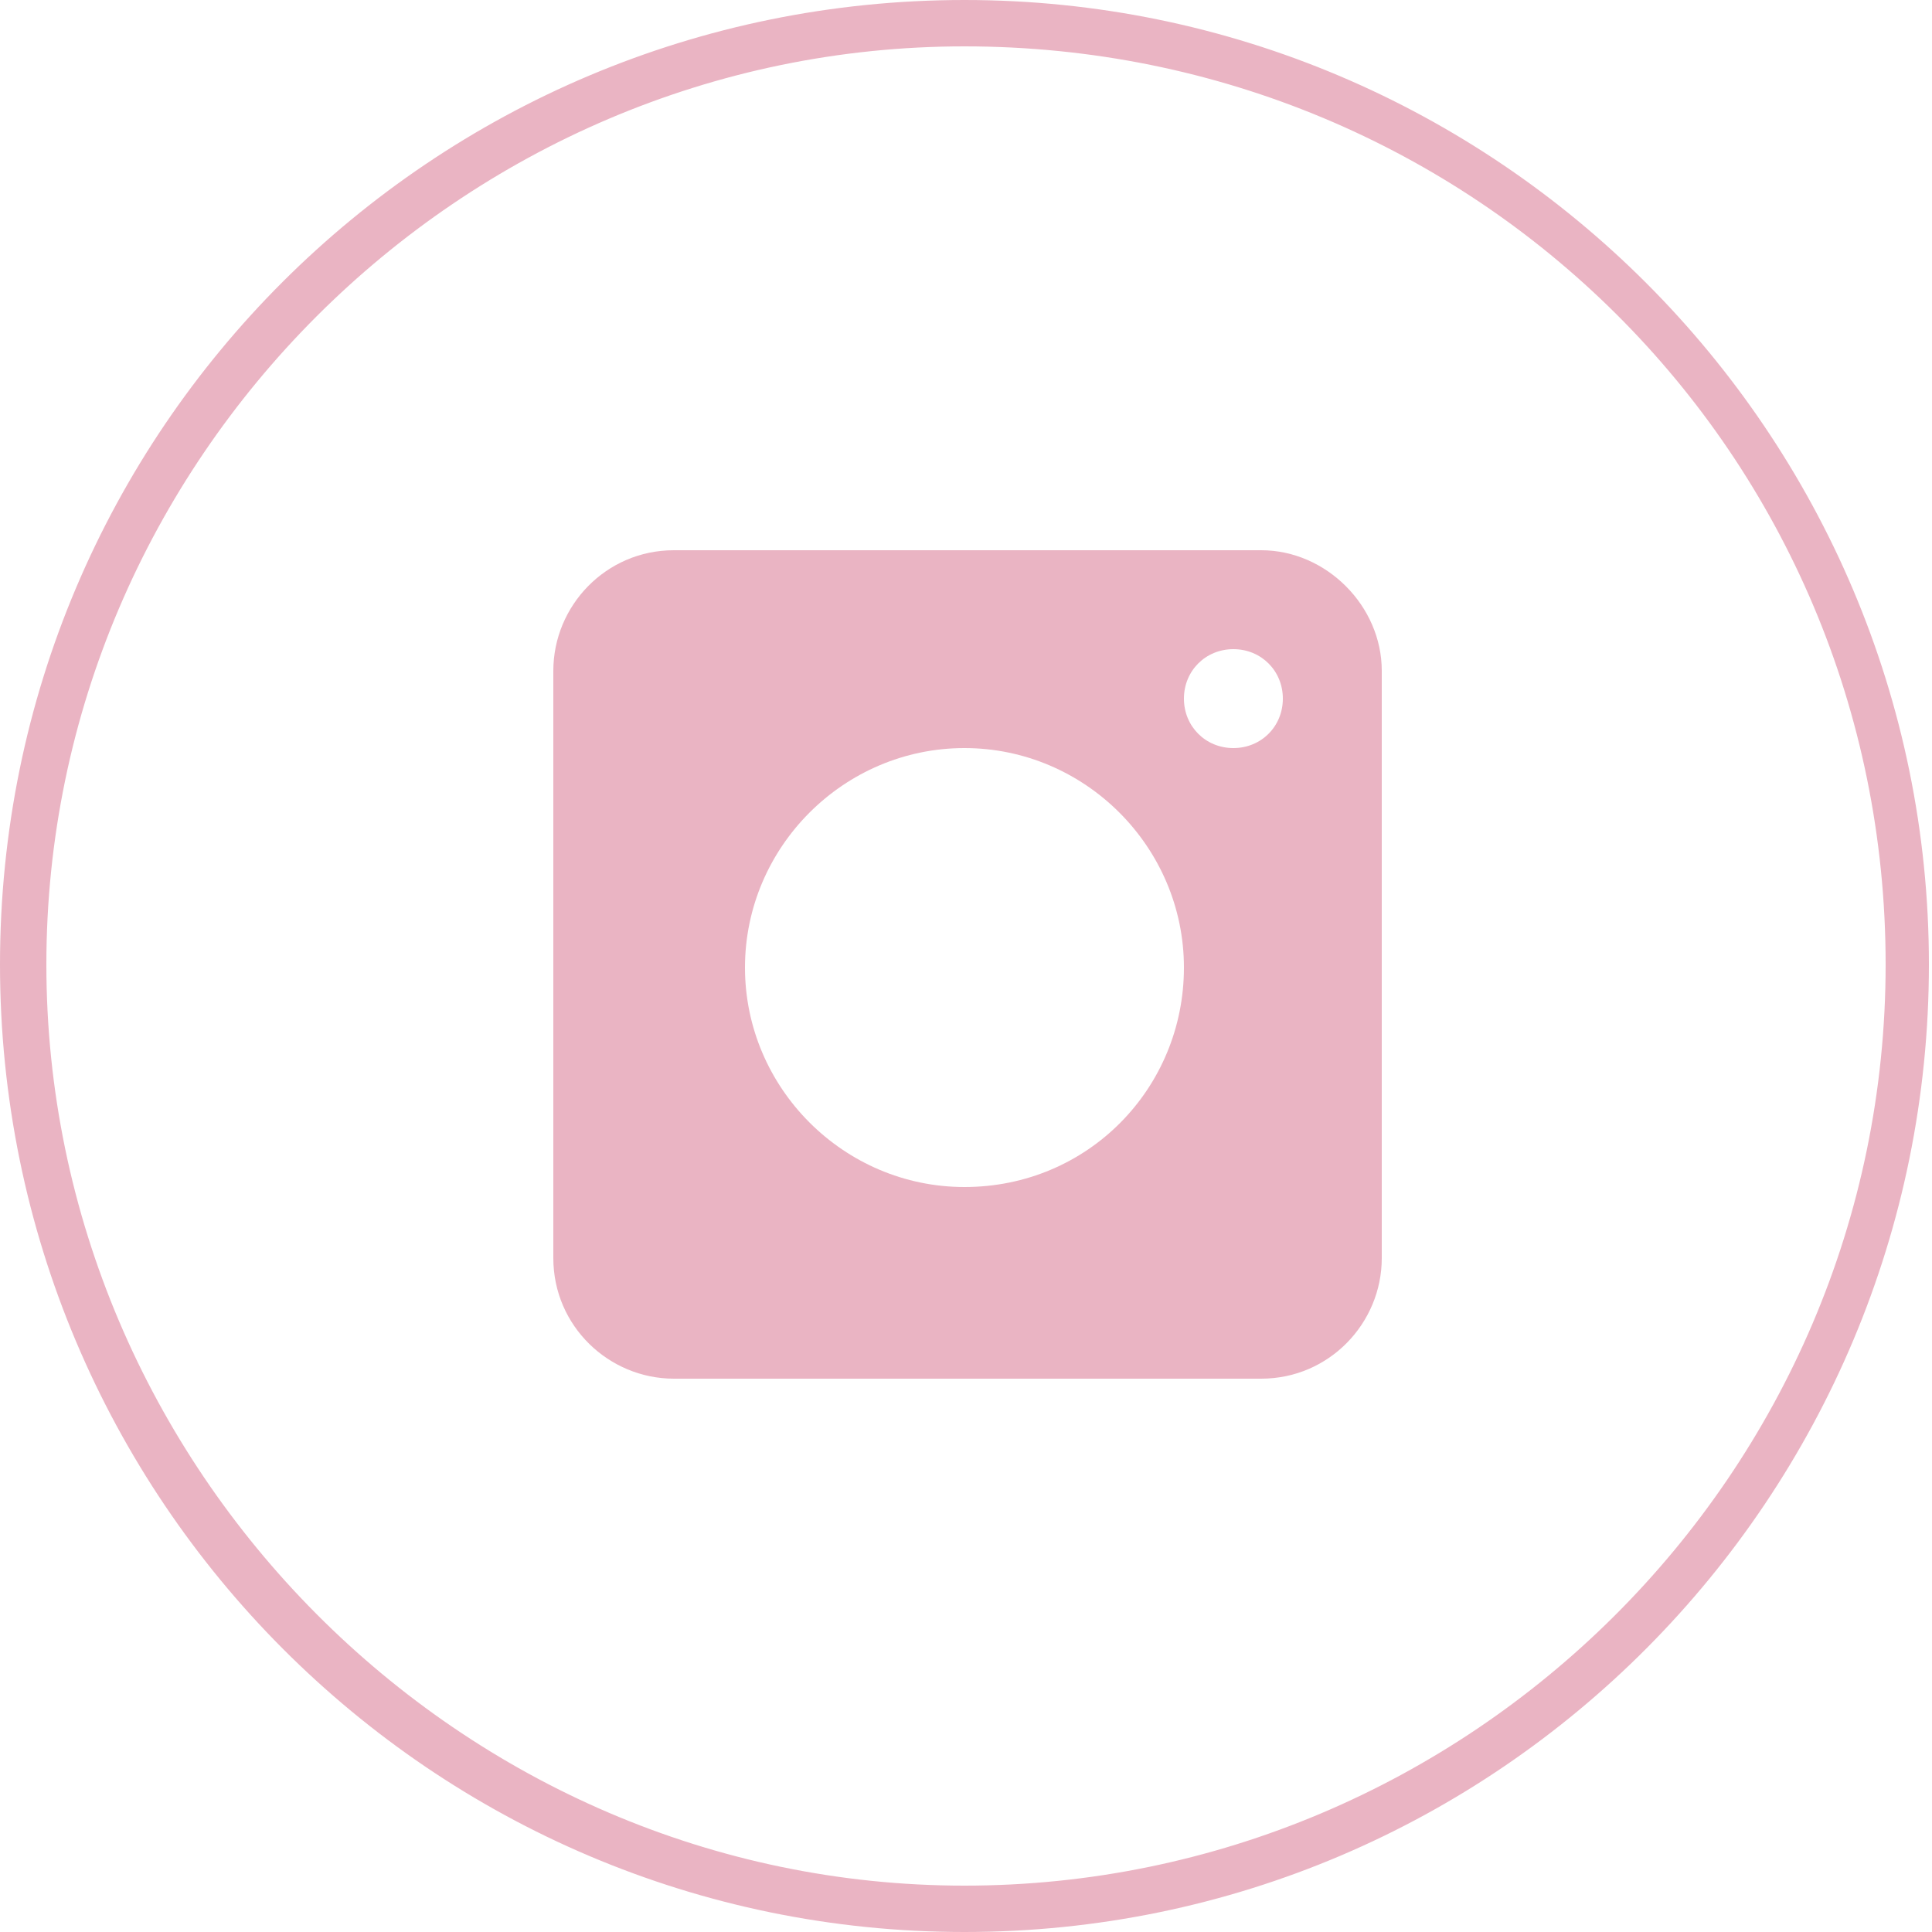
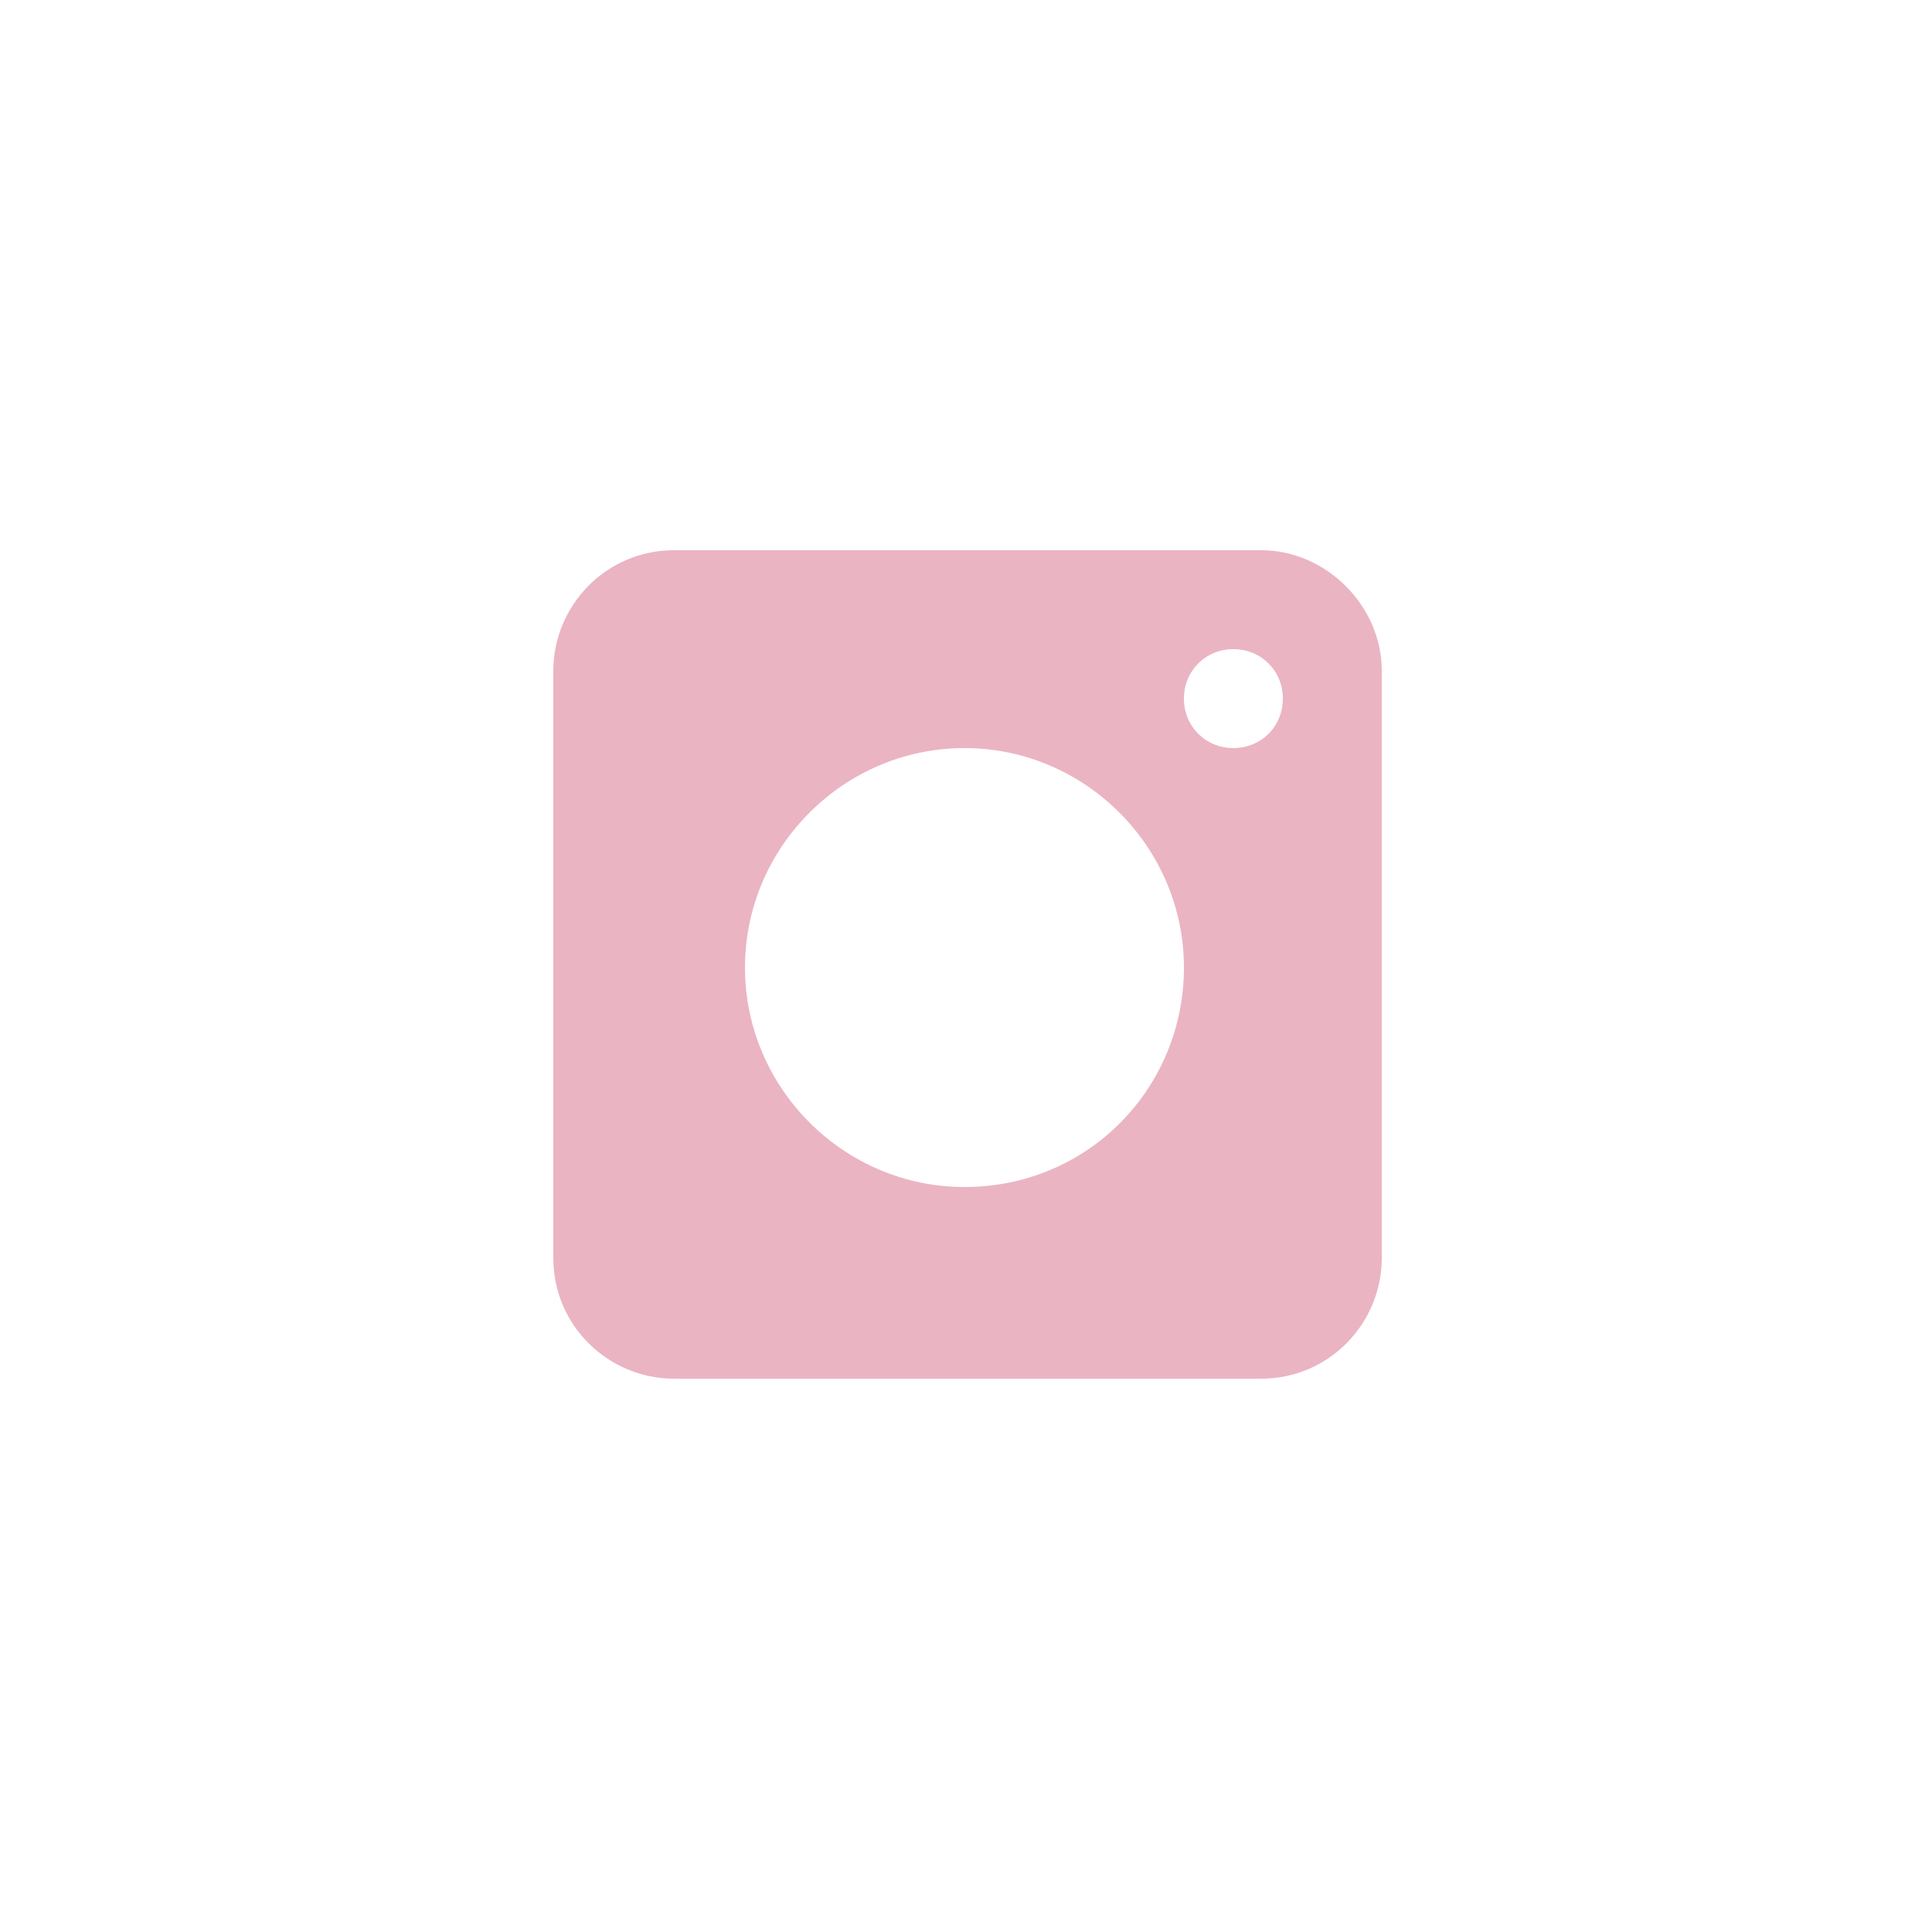
<svg xmlns="http://www.w3.org/2000/svg" version="1.1" id="Calque_1" x="0px" y="0px" viewBox="0 0 62.5 62.5" style="enable-background:new 0 0 62.5 62.5;" xml:space="preserve">
  <style type="text/css">
	.st0{fill:#EAB4C3;}
</style>
  <path class="st0" d="M40.8,17.8h-19c-2.2,0-3.9,1.8-3.9,3.9v19c0,2.2,1.8,3.9,3.9,3.9h19c2.2,0,3.9-1.8,3.9-3.9v-19  C44.7,19.6,42.9,17.8,40.8,17.8z M31.2,38.4c-3.9,0-7.1-3.2-7.1-7.1s3.2-7.1,7.1-7.1s7.1,3.2,7.1,7.1S35.2,38.4,31.2,38.4z   M39.9,24.2c-0.9,0-1.6-0.7-1.6-1.6S39,21,39.9,21s1.6,0.7,1.6,1.6S40.8,24.2,39.9,24.2z" />
-   <path class="st0" d="M31.2,62.5C14,62.5,0,48.5,0,31.2S14,0,31.2,0s31.2,14,31.2,31.2S48.5,62.5,31.2,62.5z M31.2,1.5  C14.9,1.5,1.5,14.9,1.5,31.2S14.9,61,31.2,61S61,47.7,61,31.2S47.7,1.5,31.2,1.5z" />
</svg>